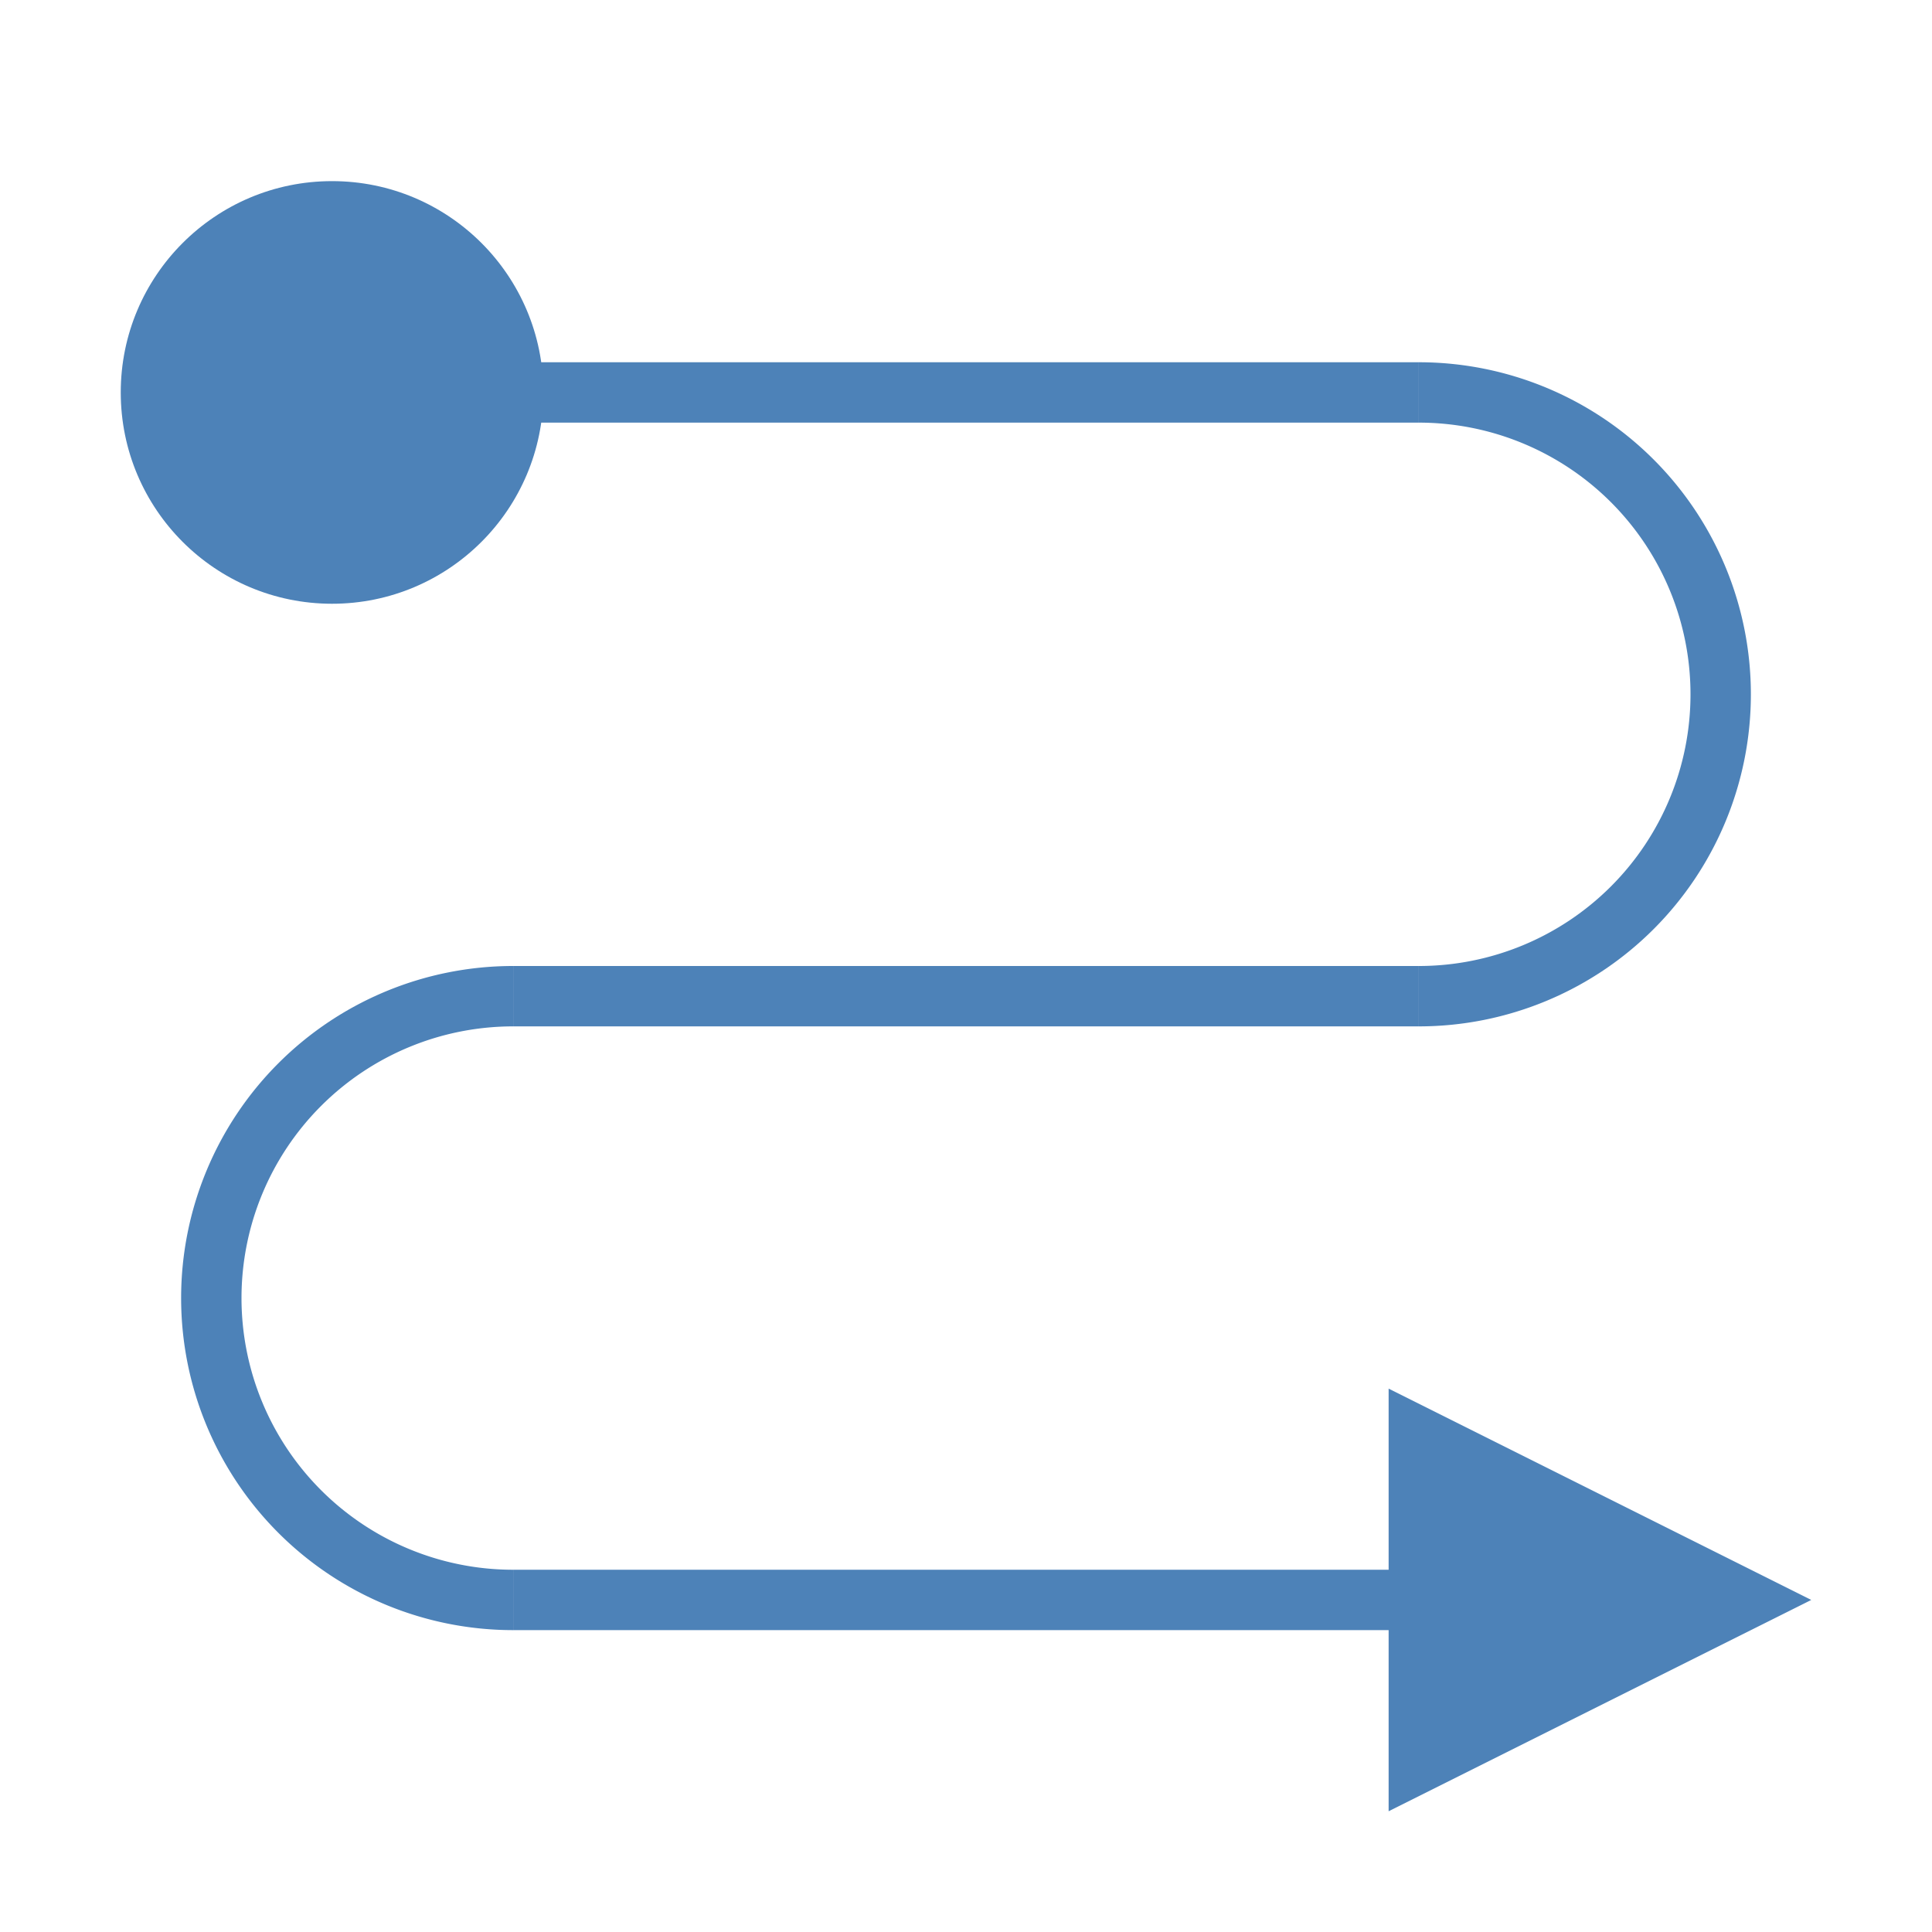
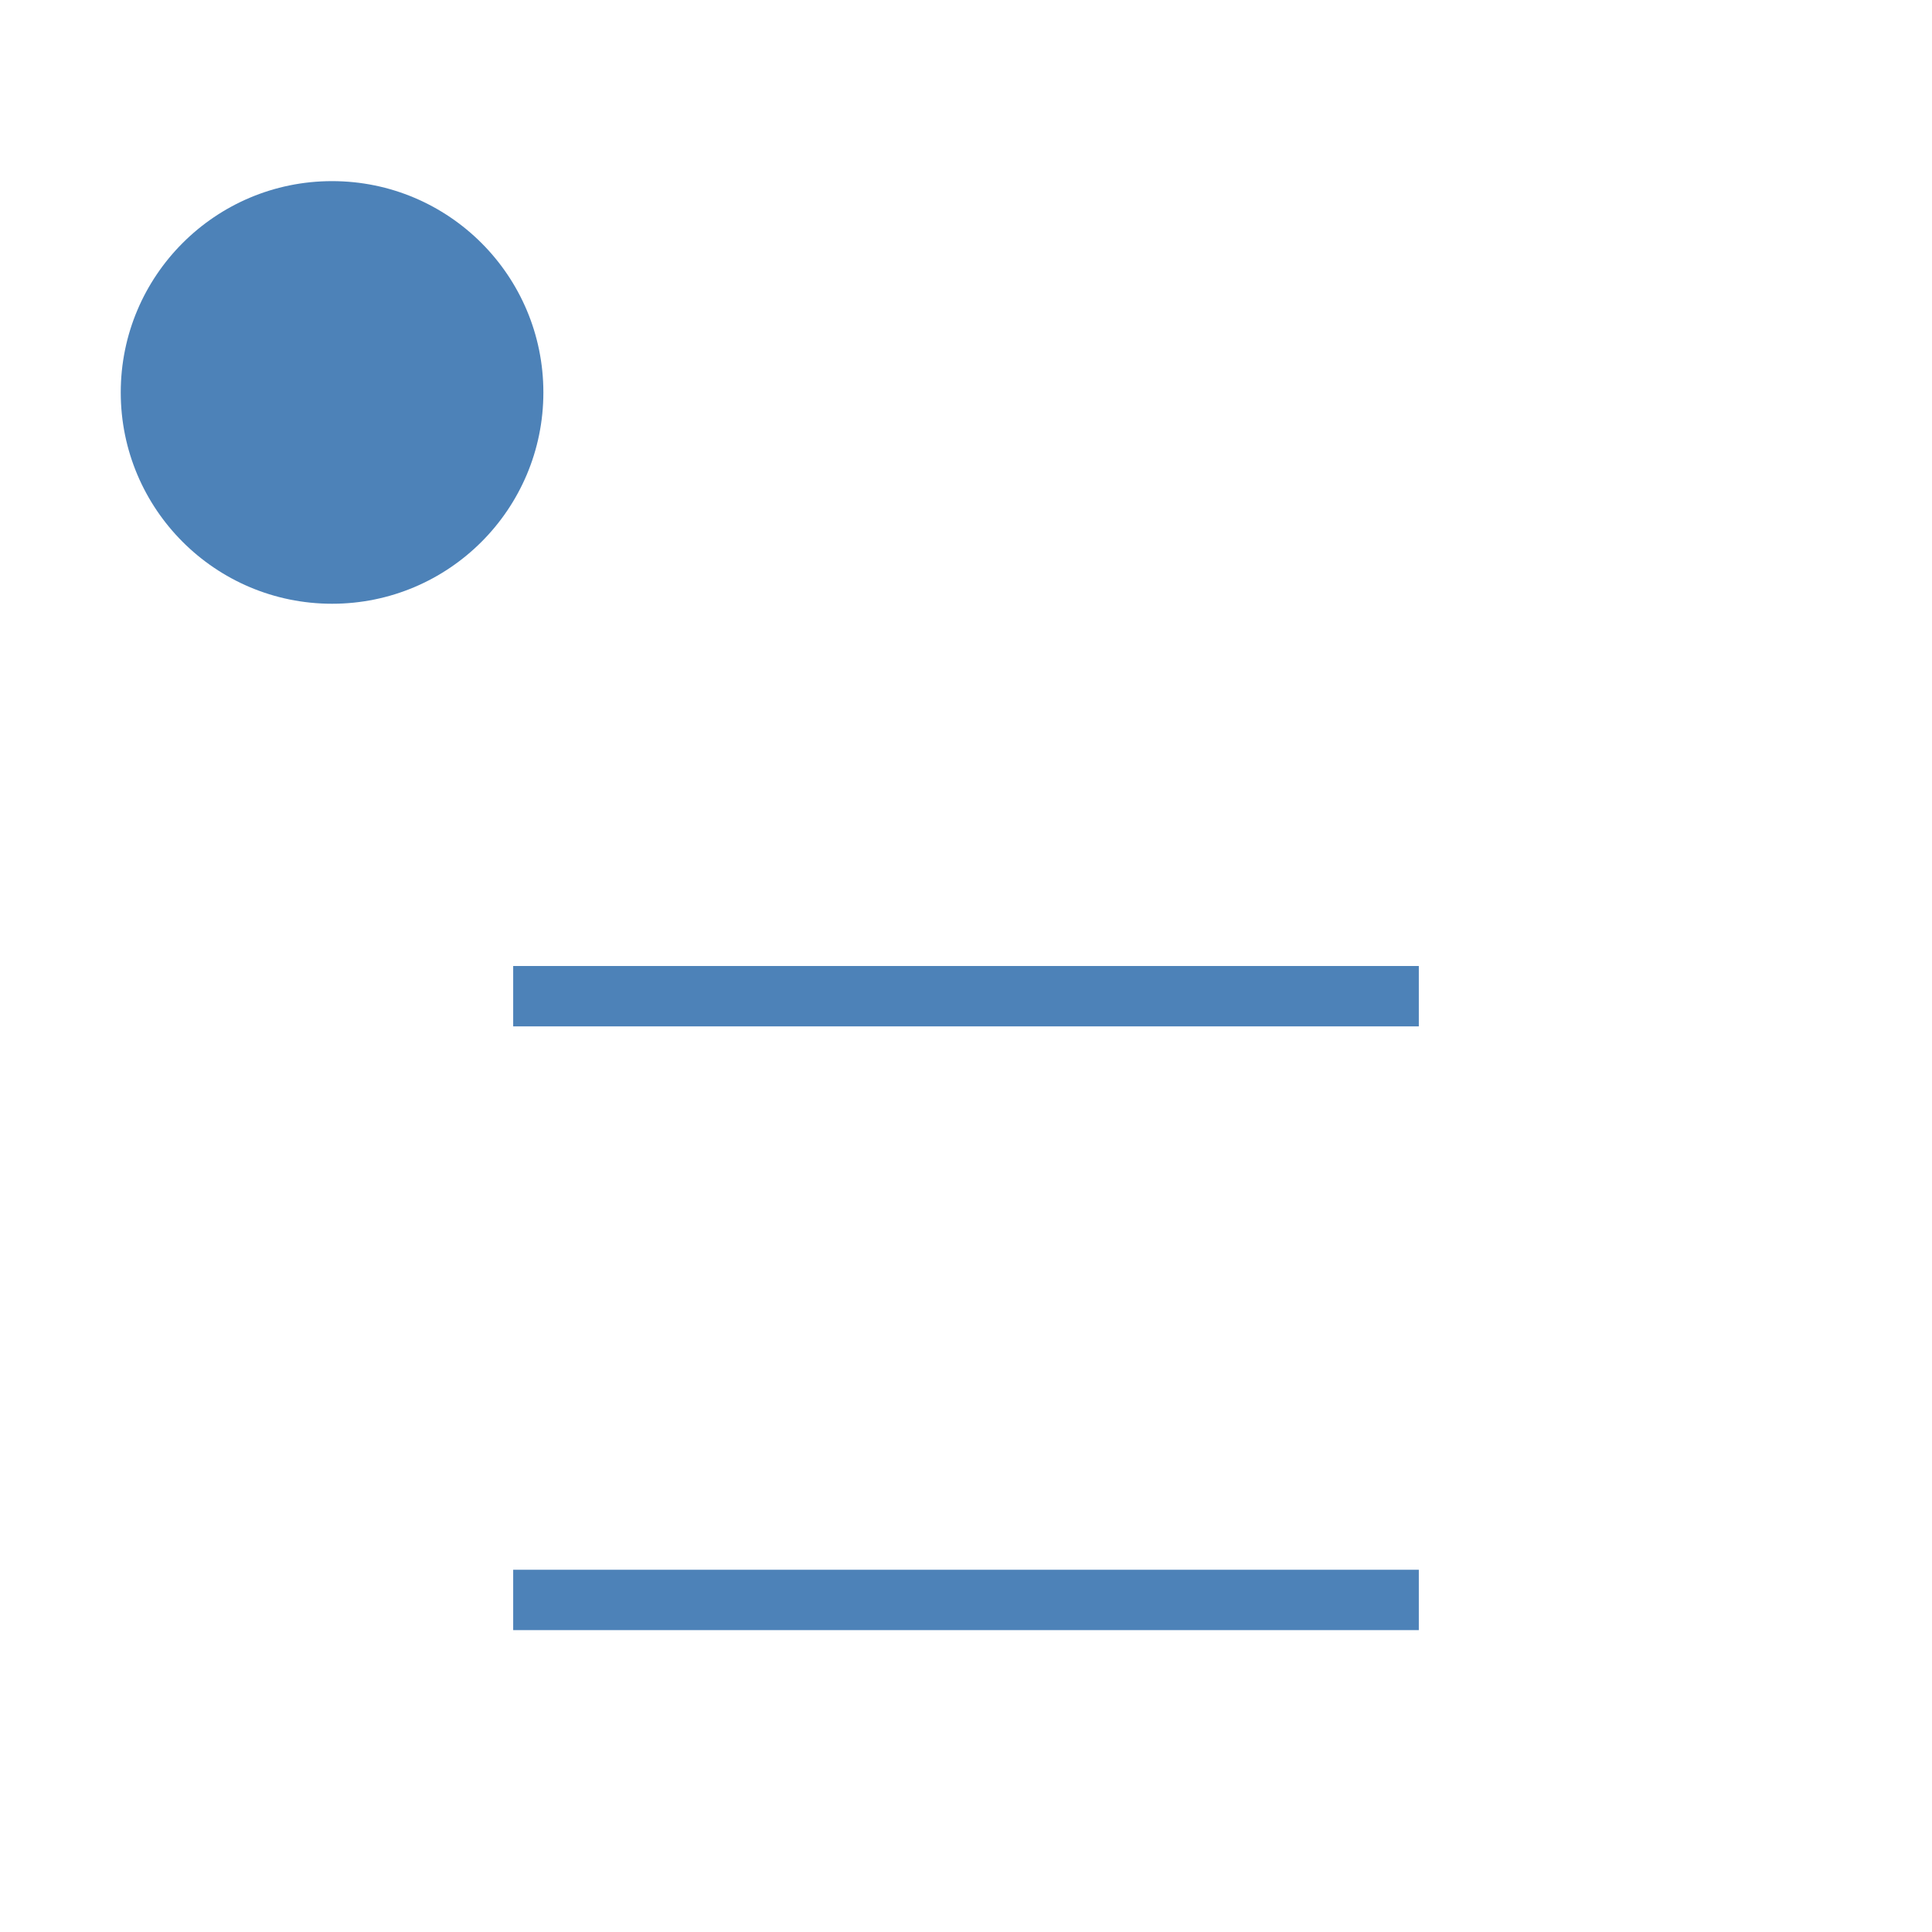
<svg xmlns="http://www.w3.org/2000/svg" viewBox="0 0 32 32">
  <g fill="#4d82b8">
-     <path d="m8.5 6h15v1h-15z" />
    <path d="m8.5 26h15v1h-15z" />
    <path d="m8.5 16h15v1h-15z" />
-     <path d="m30 26.5-7-3.5v7z" />
    <circle cx="5.5" cy="6.5" r="3.5" />
-     <path d="m8.5 16a5.5 5.5 0 0 0 -5.5 5.5 5.5 5.5 0 0 0 5.5 5.5v-1a4.5 4.5 0 0 1 -4.5-4.5 4.5 4.5 0 0 1 4.5-4.5z" />
-     <path d="m23.5 6a5.5 5.5 0 0 1 5.5 5.5 5.5 5.5 0 0 1 -5.5 5.5v-1a4.5 4.5 0 0 0 4.5-4.5 4.5 4.5 0 0 0 -4.5-4.5z" />
  </g>
</svg>